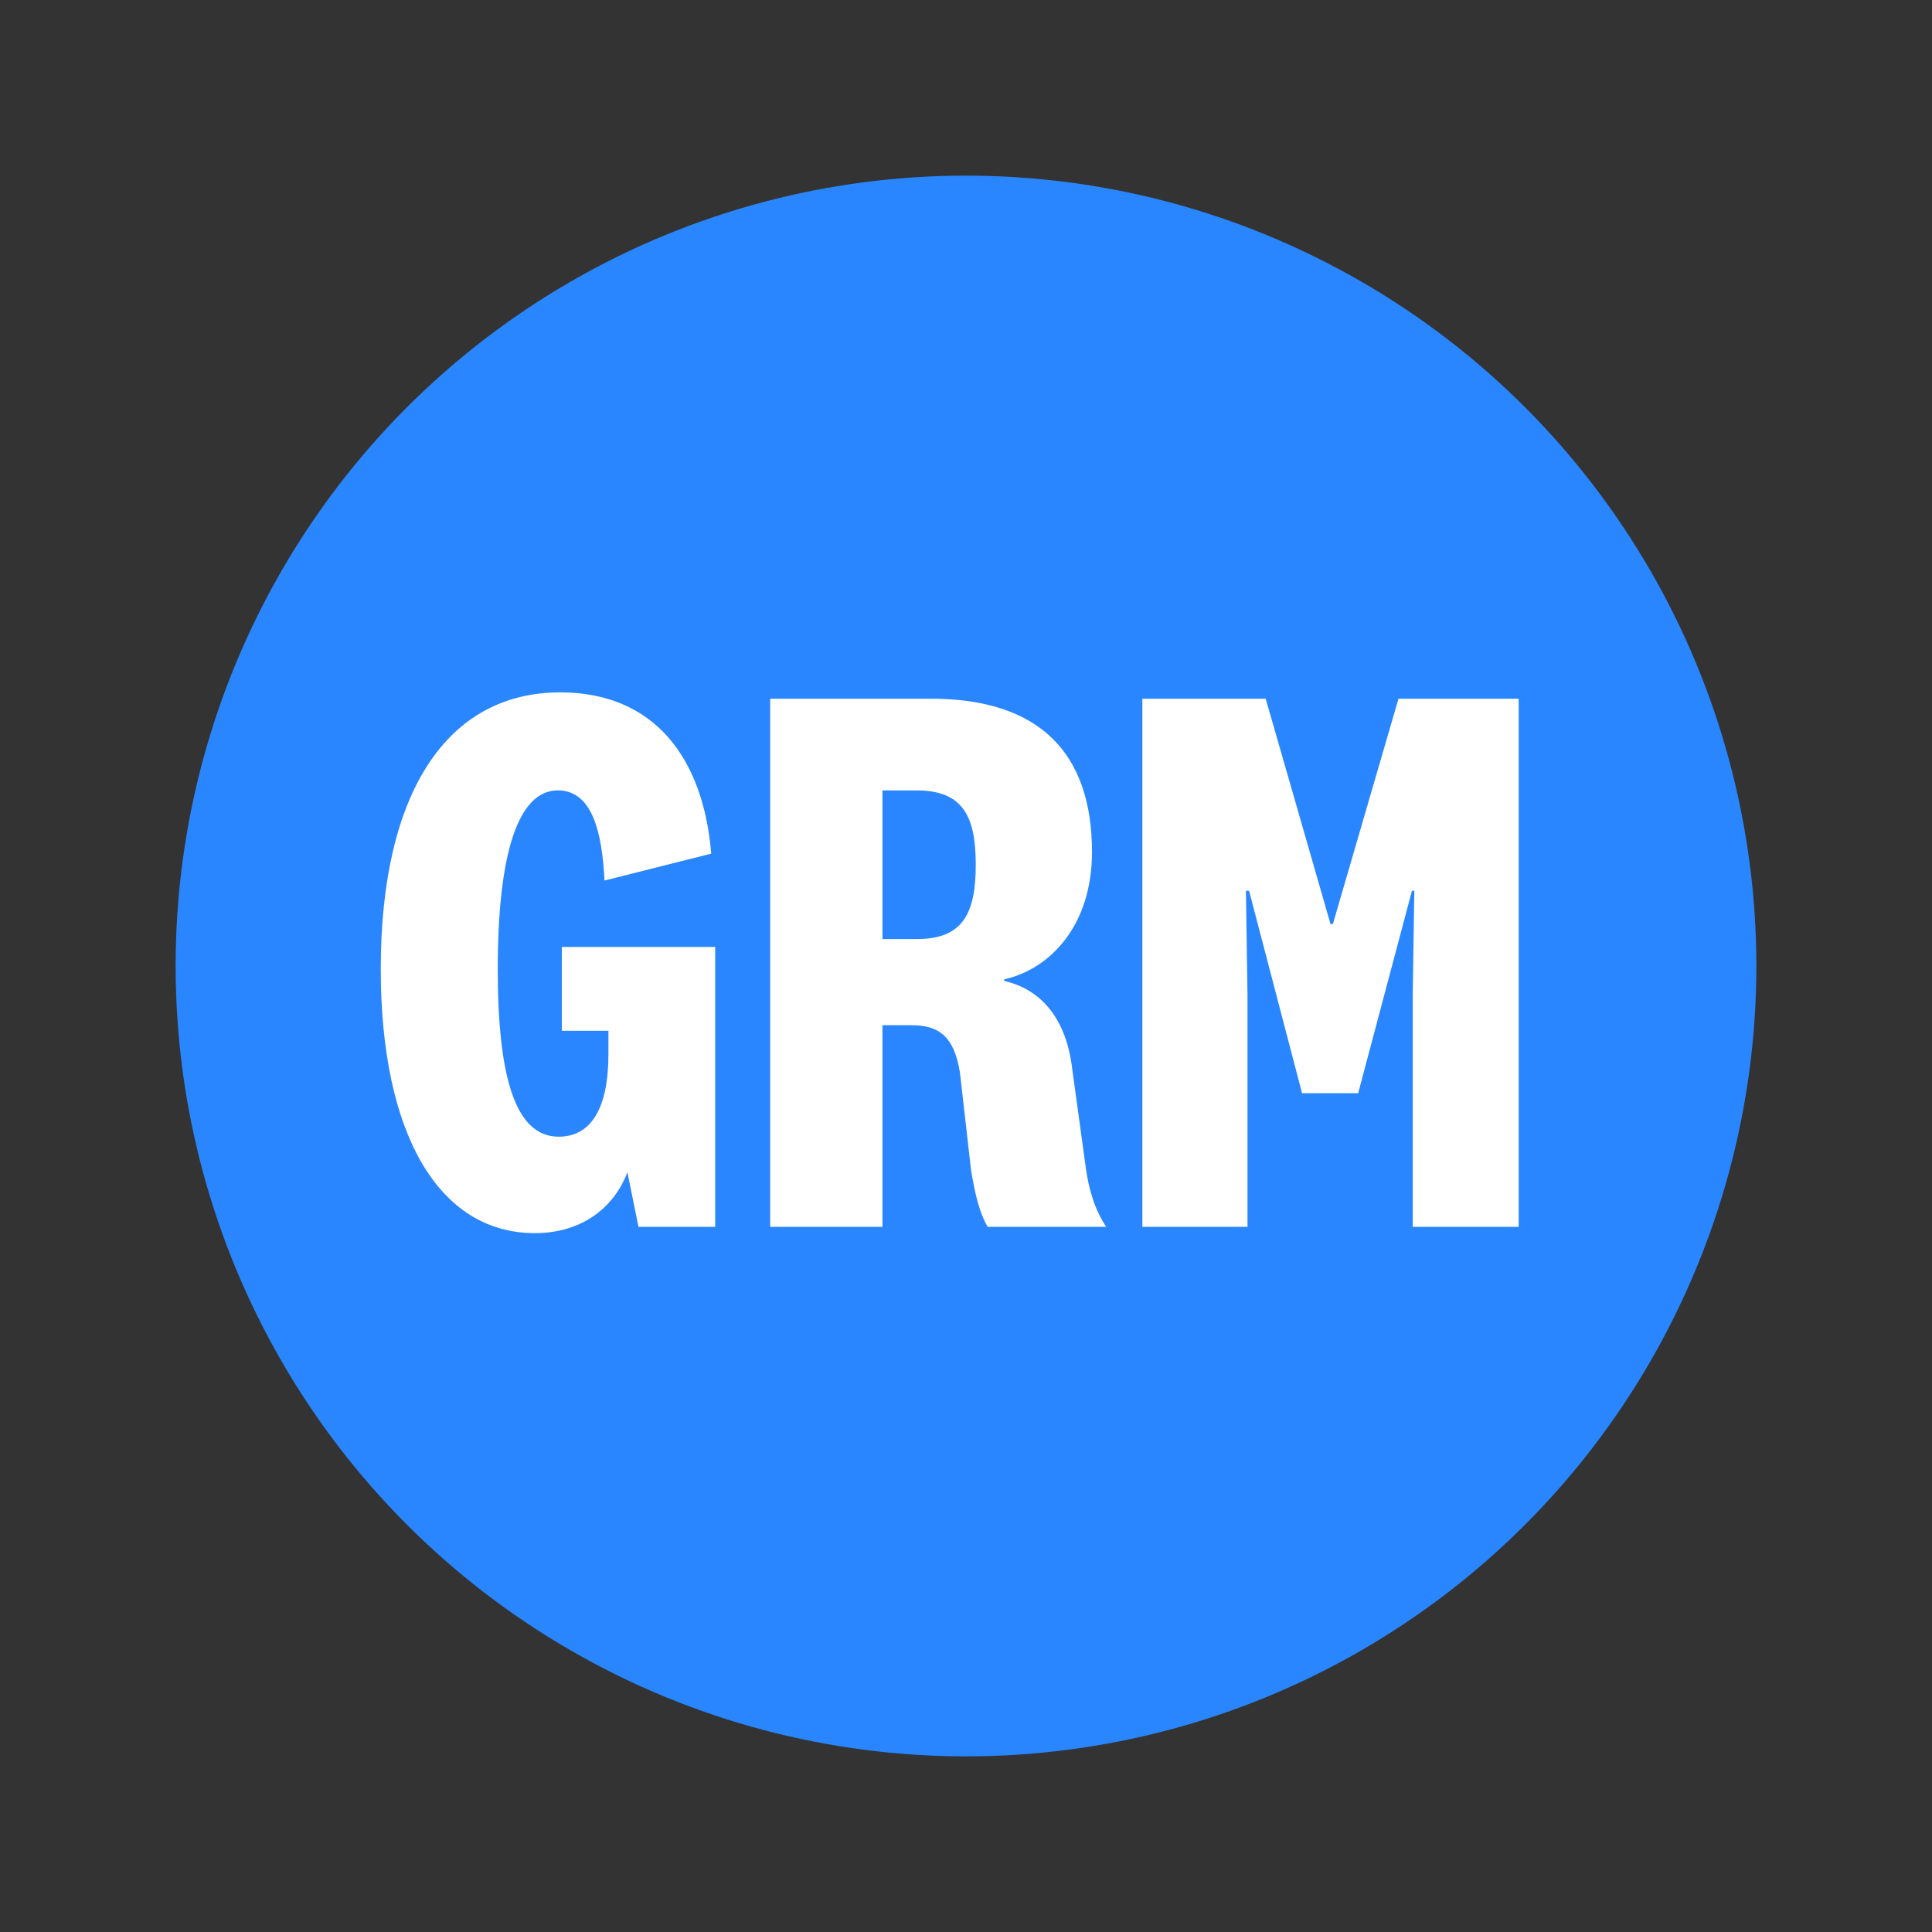
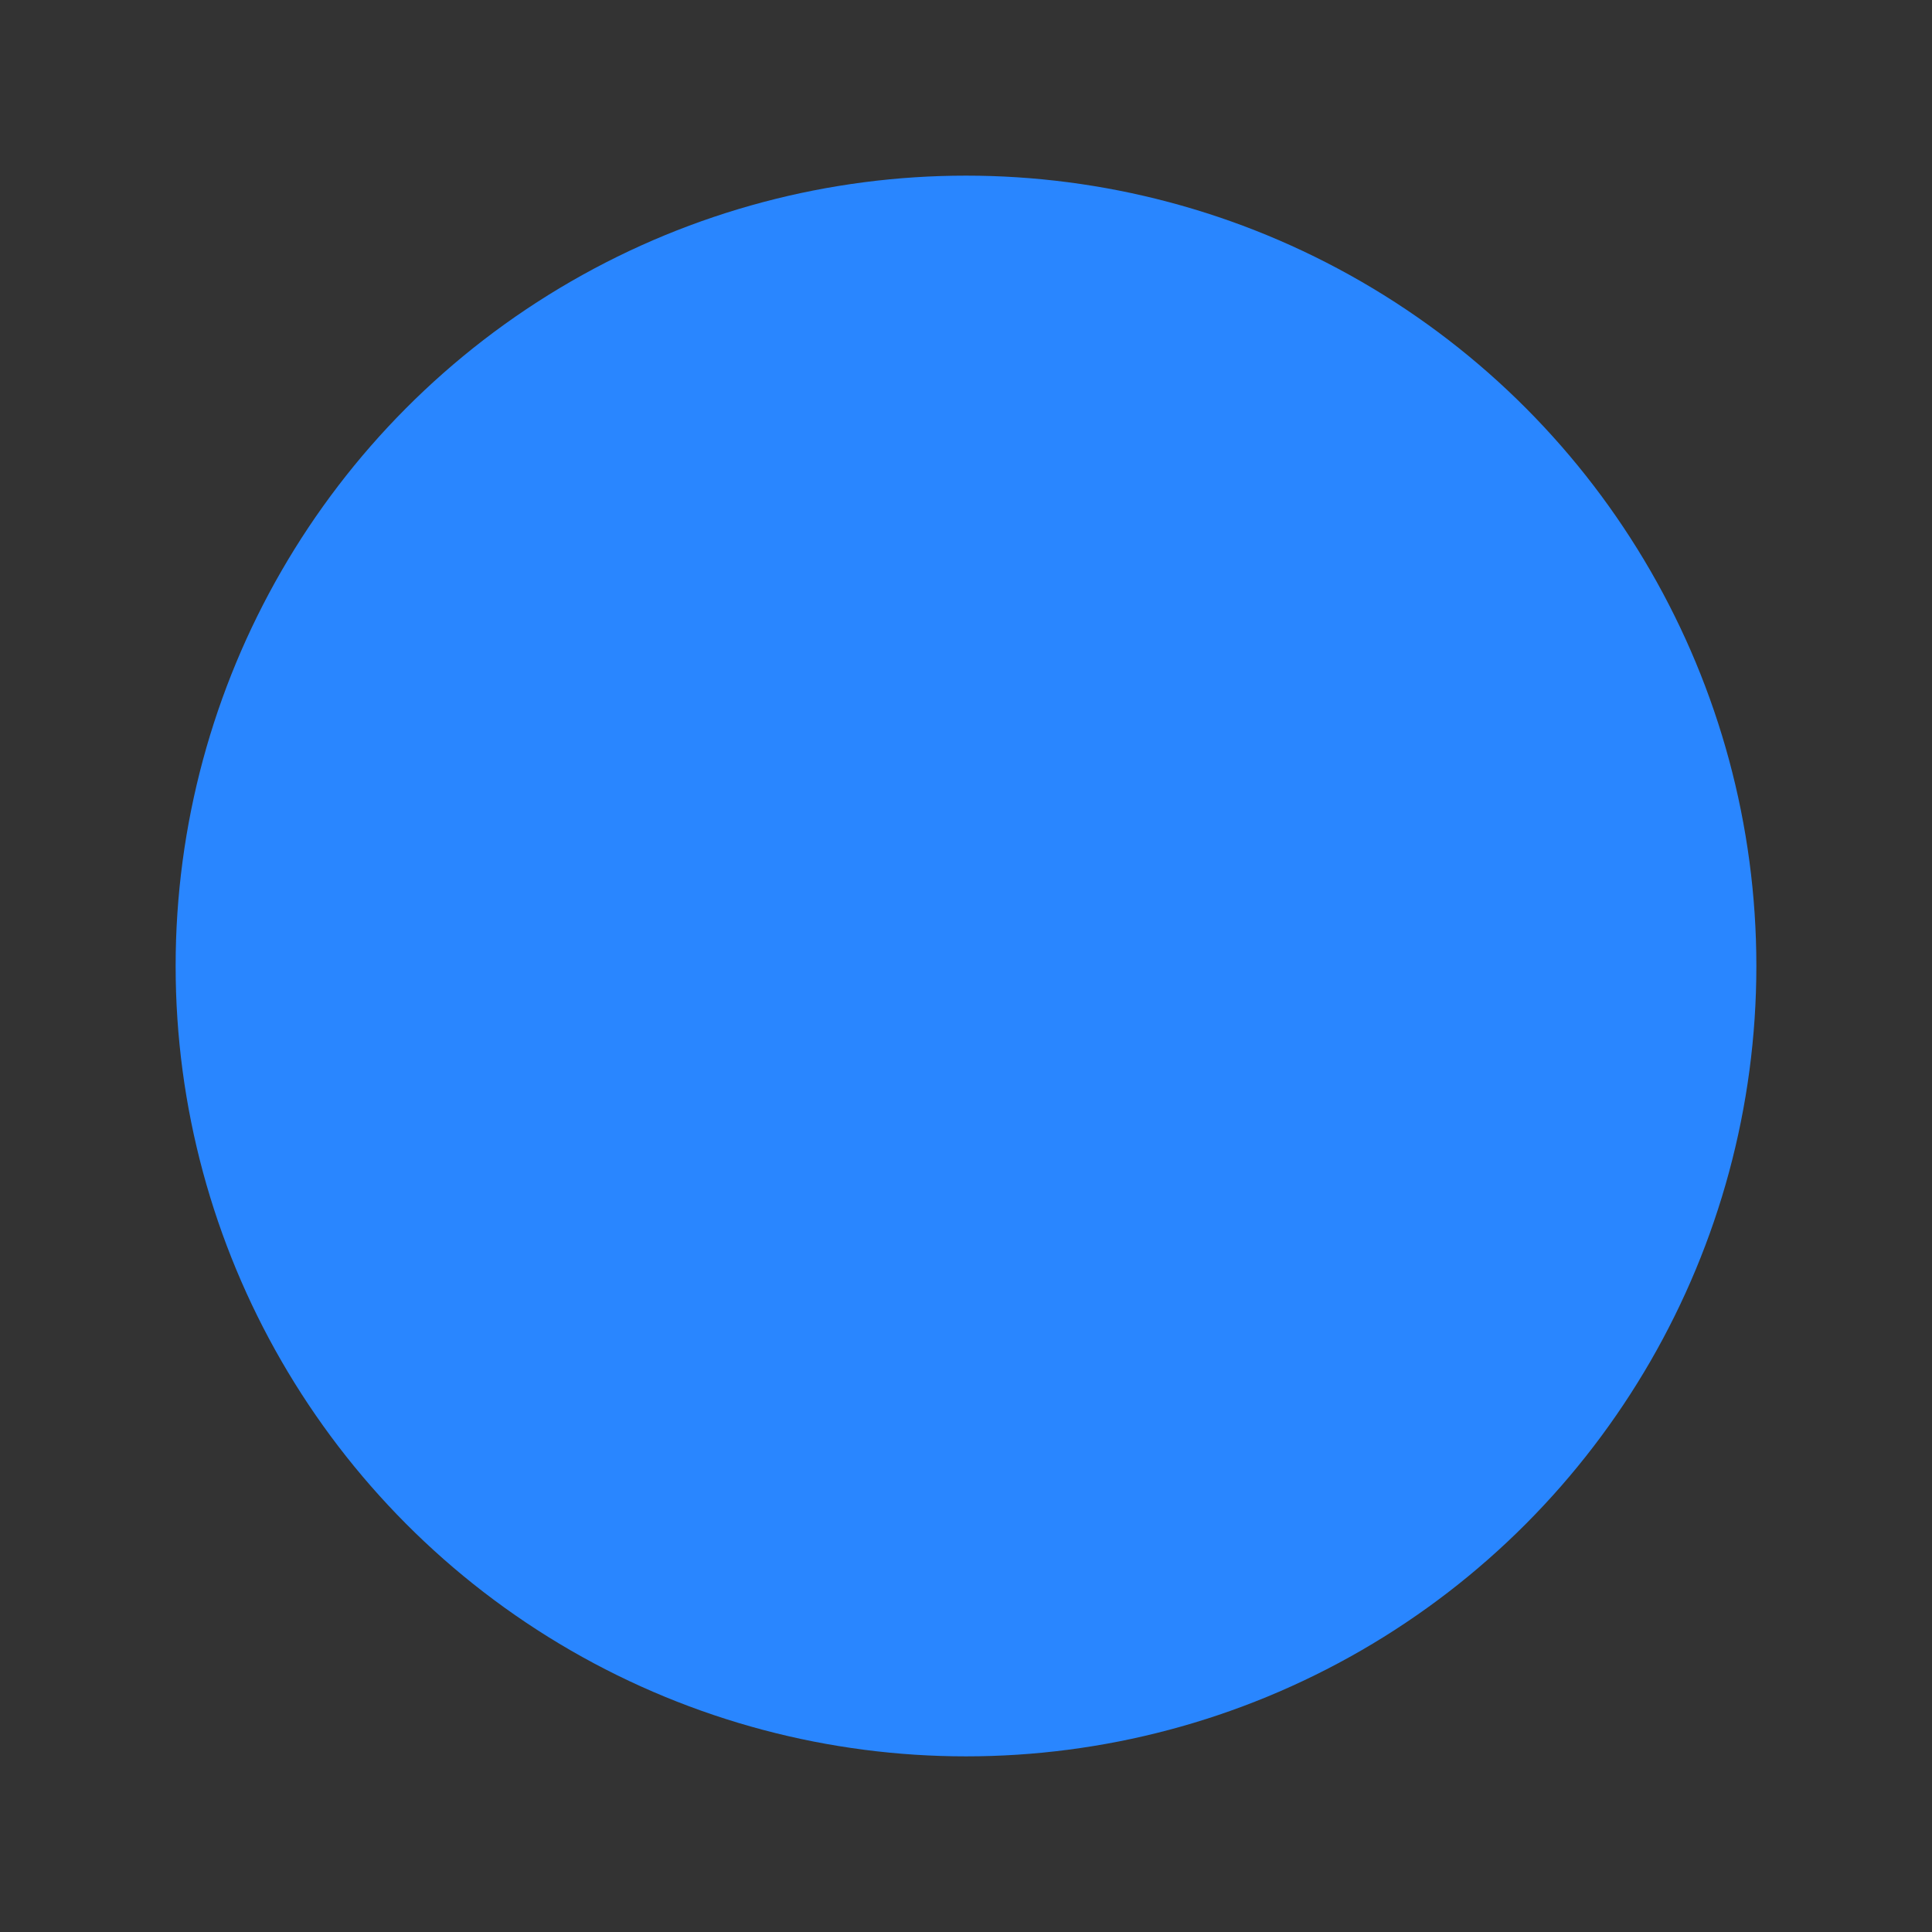
<svg xmlns="http://www.w3.org/2000/svg" width="100" height="100" viewBox="0 0 100 100" fill="none">
  <rect x="0" y="0" width="100" height="100" fill="#333333" stroke="none" />
  <circle cx="50" cy="50" r="40.909" fill="#2986FF" />
-   <path d="M29.079 49.014H37.018V63.5H33.048L32.475 60.676C31.739 62.6 30.02 63.827 27.688 63.827C22.695 63.827 19.708 58.671 19.708 50.159C19.708 40.952 23.186 35.837 28.997 35.837C33.867 35.837 36.404 39.233 36.813 44.185L31.289 45.576C31.166 43.121 30.675 40.911 28.874 40.911C26.828 40.911 25.764 44.144 25.764 50.159C25.764 55.725 26.665 58.835 28.915 58.835C30.552 58.835 31.493 57.444 31.493 54.538V53.351H29.079V49.014ZM50.505 44.758C50.505 42.261 49.85 40.911 47.436 40.911H45.676V48.604H47.477C49.85 48.604 50.505 47.254 50.505 44.758ZM57.257 63.5H51.119C50.71 62.804 50.464 61.822 50.26 60.554L49.687 55.52C49.4 53.72 48.664 53.065 47.191 53.065H45.676V63.5H39.865V36.164H48.173C53.861 36.164 56.521 39.029 56.521 44.103C56.521 47.909 54.352 50.159 51.978 50.691V50.773C53.779 51.182 55.089 52.574 55.457 55.029L56.193 60.39C56.357 61.618 56.684 62.641 57.257 63.5ZM73.082 46.108L70.299 56.584H67.394L64.652 46.108H64.489L64.57 51.469V63.5H59.128V36.164H65.511L68.867 47.827H68.99L72.386 36.164H78.607V63.5H73.123V51.469L73.205 46.108H73.082Z" fill="white" />
</svg>